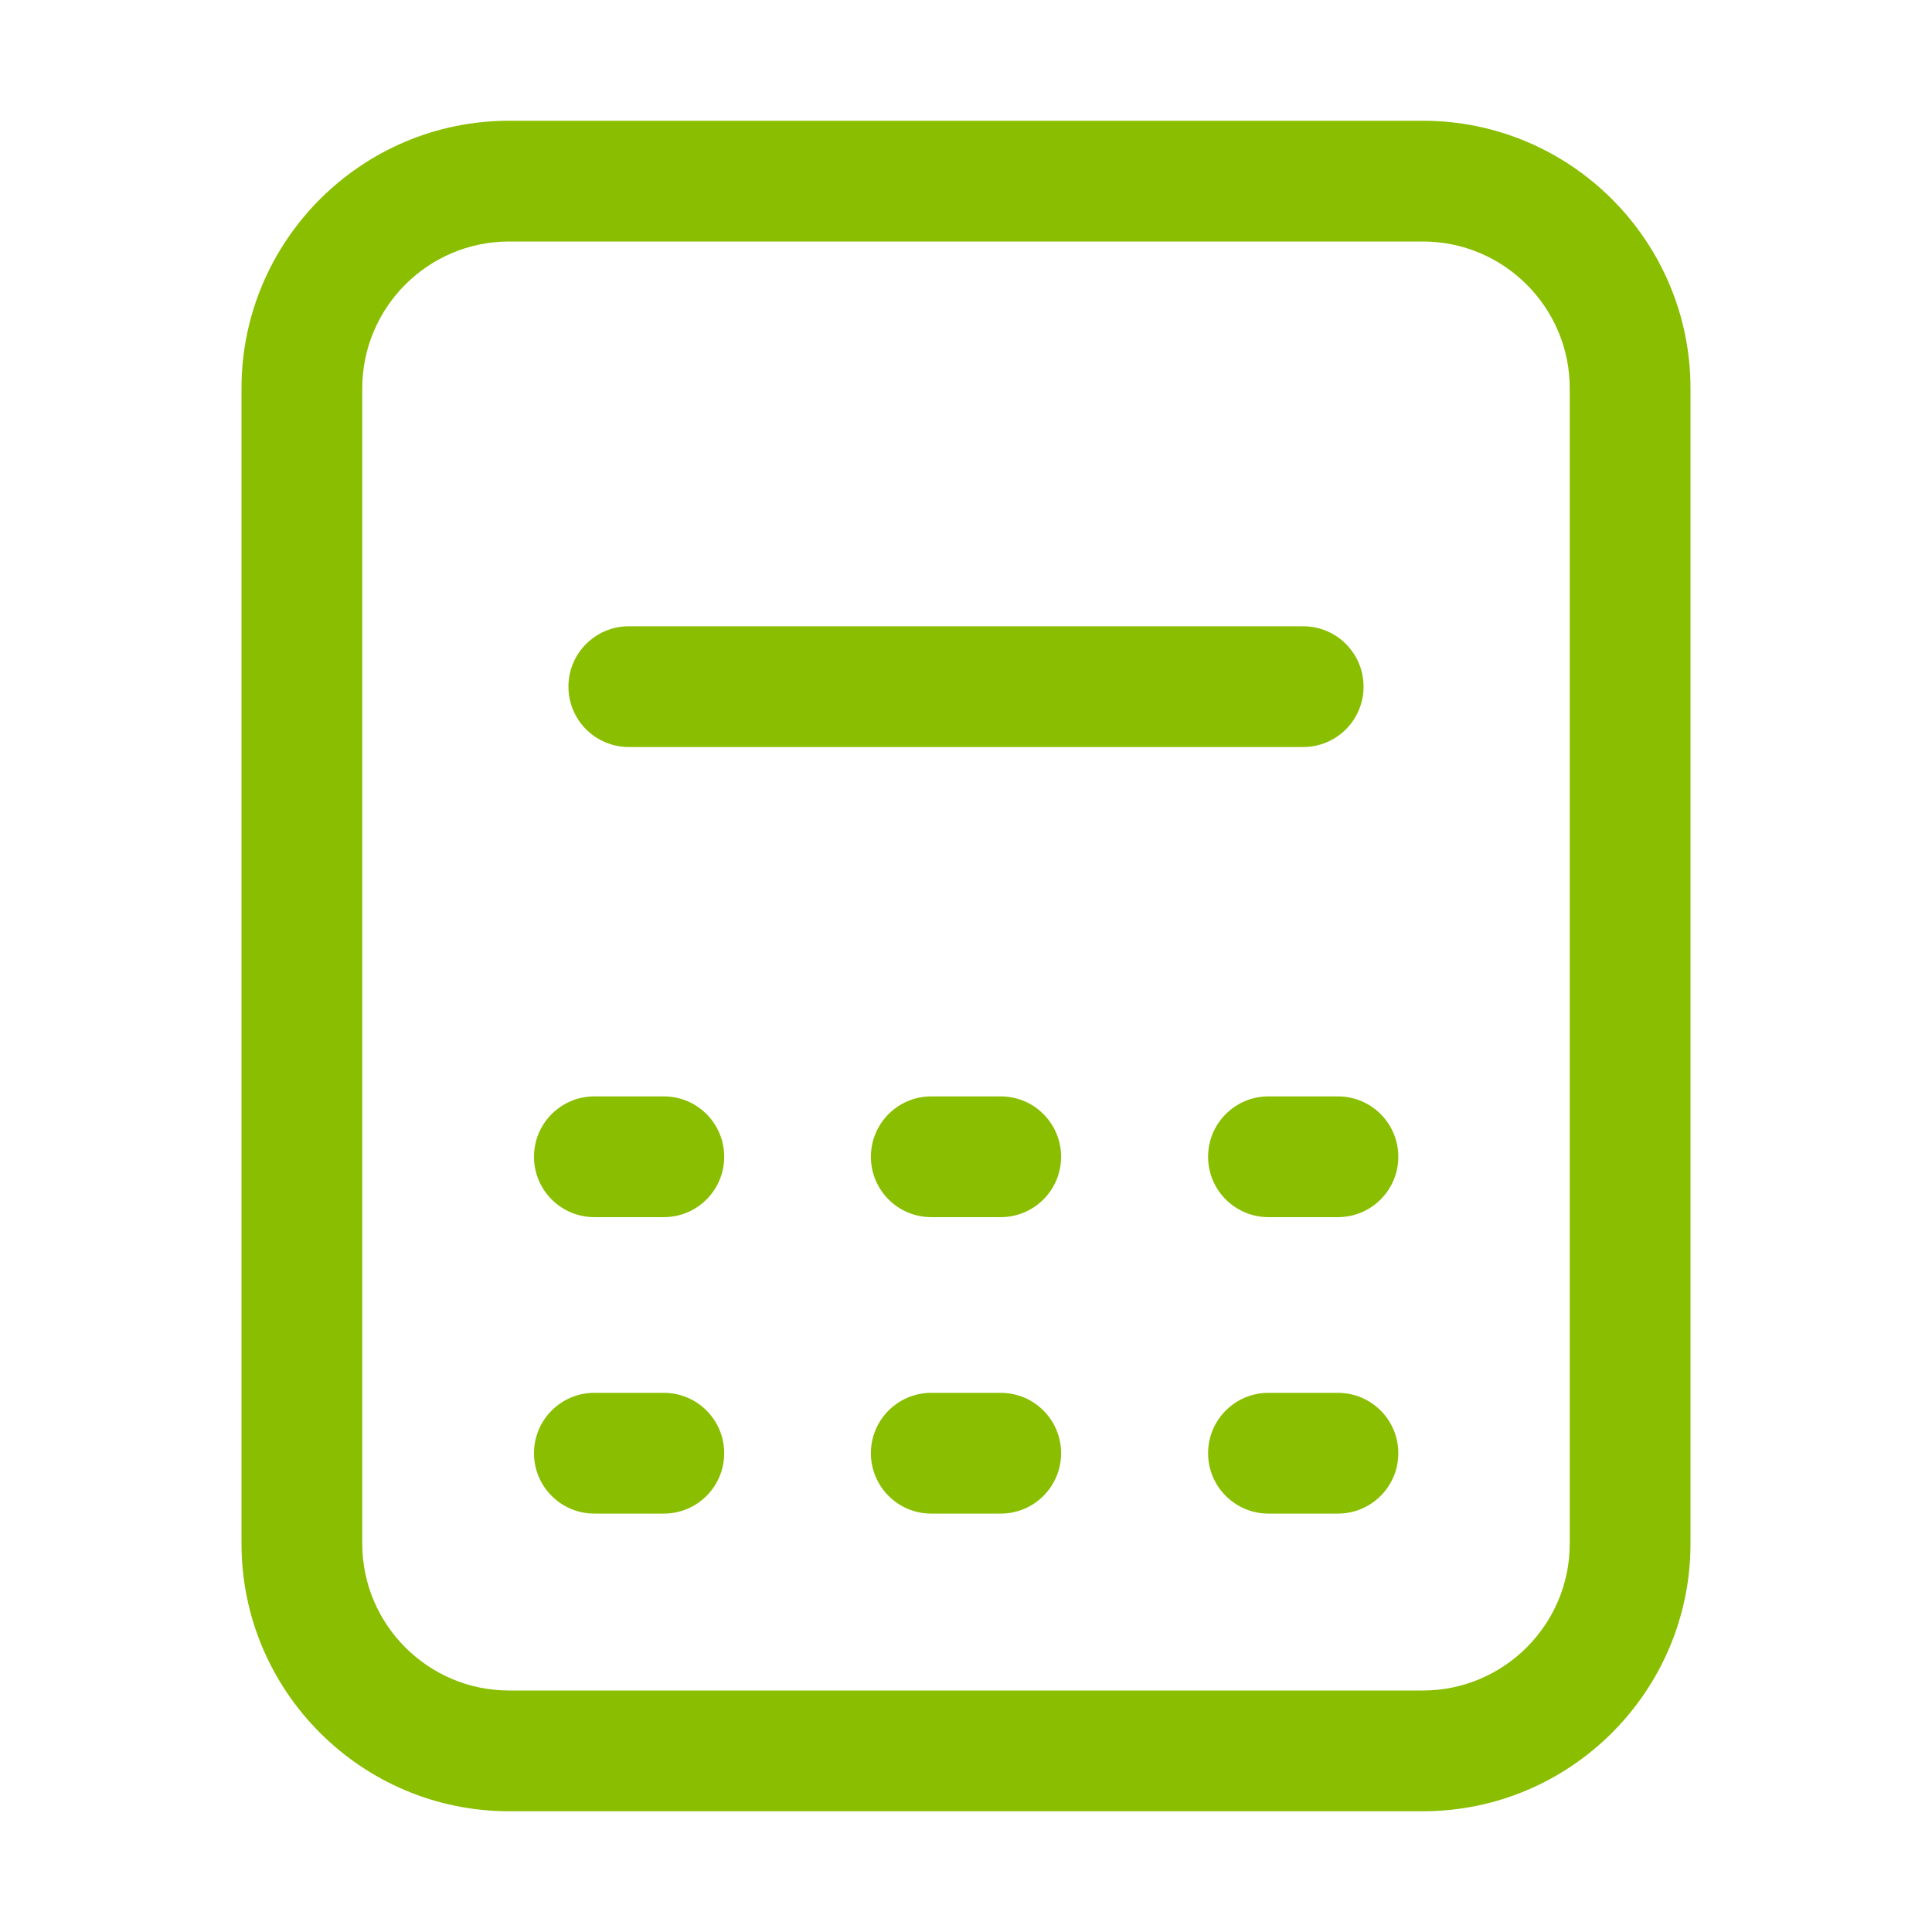
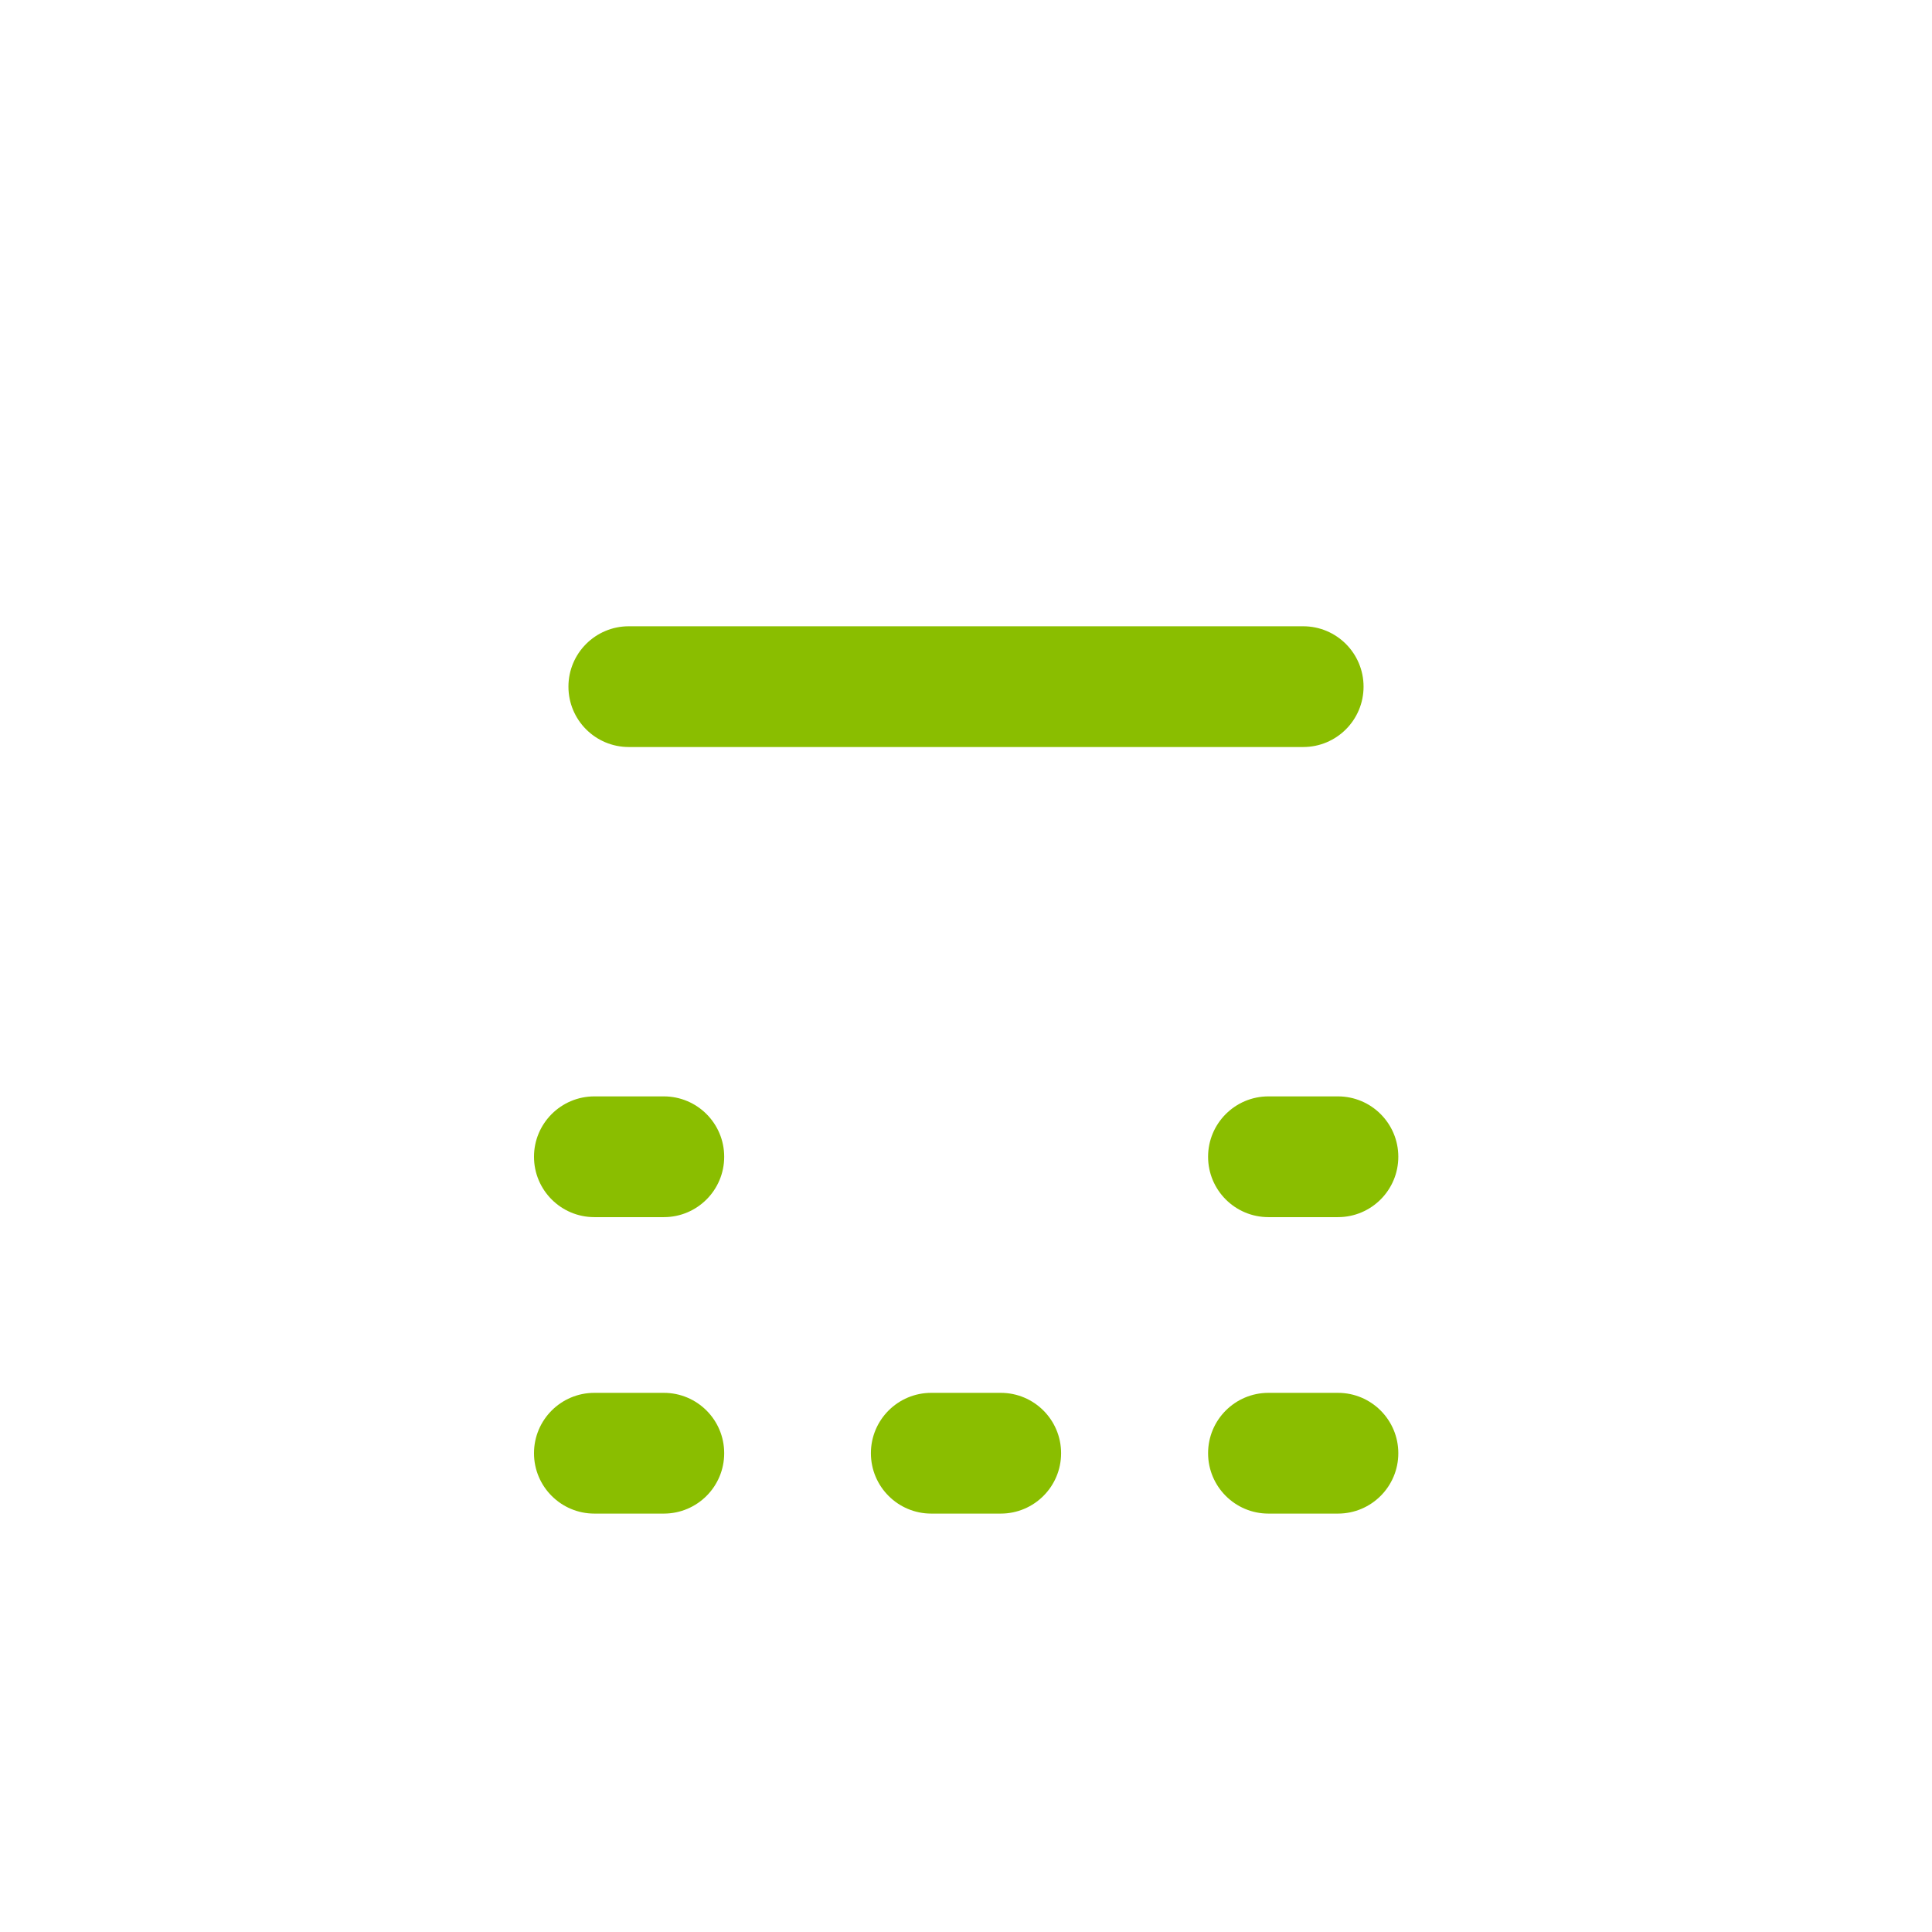
<svg xmlns="http://www.w3.org/2000/svg" width="76" height="76" viewBox="0 0 76 76" fill="none">
-   <path d="M55.972 4.75H20.027C14.222 4.75 9.5 9.472 9.5 15.277V60.722C9.5 66.528 14.222 71.25 20.027 71.25H55.972C61.778 71.25 66.5 66.528 66.5 60.722V15.277C66.5 9.472 61.778 4.75 55.972 4.75ZM61.75 60.722C61.75 63.908 59.159 66.5 55.972 66.5H20.027C16.841 66.5 14.25 63.908 14.25 60.722V15.277C14.25 12.092 16.841 9.5 20.027 9.5H55.972C59.159 9.5 61.75 12.092 61.75 15.277V60.722Z" fill="#8ABE00" />
  <path d="M24.736 29.386H51.264C52.577 29.386 53.639 28.323 53.639 27.011C53.639 25.699 52.577 24.636 51.264 24.636H24.736C23.423 24.636 22.361 25.699 22.361 27.011C22.361 28.323 23.423 29.386 24.736 29.386Z" fill="#8ABE00" />
  <path d="M26.113 43.129H23.381C22.069 43.129 21.006 44.193 21.006 45.504C21.006 46.816 22.069 47.879 23.381 47.879H26.113C27.426 47.879 28.488 46.816 28.488 45.504C28.488 44.193 27.426 43.129 26.113 43.129Z" fill="#8ABE00" />
-   <path d="M39.366 43.129H36.634C35.321 43.129 34.259 44.193 34.259 45.504C34.259 46.816 35.321 47.879 36.634 47.879H39.366C40.679 47.879 41.741 46.816 41.741 45.504C41.741 44.193 40.679 43.129 39.366 43.129Z" fill="#8ABE00" />
  <path d="M52.631 43.129H49.898C48.586 43.129 47.523 44.193 47.523 45.504C47.523 46.816 48.586 47.879 49.898 47.879H52.631C53.943 47.879 55.006 46.816 55.006 45.504C55.006 44.193 53.943 43.129 52.631 43.129Z" fill="#8ABE00" />
  <path d="M26.113 54.791H23.381C22.069 54.791 21.006 55.854 21.006 57.166C21.006 58.477 22.069 59.541 23.381 59.541H26.113C27.426 59.541 28.488 58.477 28.488 57.166C28.488 55.854 27.426 54.791 26.113 54.791Z" fill="#8ABE00" />
  <path d="M39.366 54.791H36.634C35.321 54.791 34.259 55.854 34.259 57.166C34.259 58.477 35.321 59.541 36.634 59.541H39.366C40.679 59.541 41.741 58.477 41.741 57.166C41.741 55.854 40.679 54.791 39.366 54.791Z" fill="#8ABE00" />
  <path d="M52.631 54.791H49.898C48.586 54.791 47.523 55.854 47.523 57.166C47.523 58.477 48.586 59.541 49.898 59.541H52.631C53.943 59.541 55.006 58.477 55.006 57.166C55.006 55.854 53.943 54.791 52.631 54.791Z" fill="#8ABE00" />
</svg>